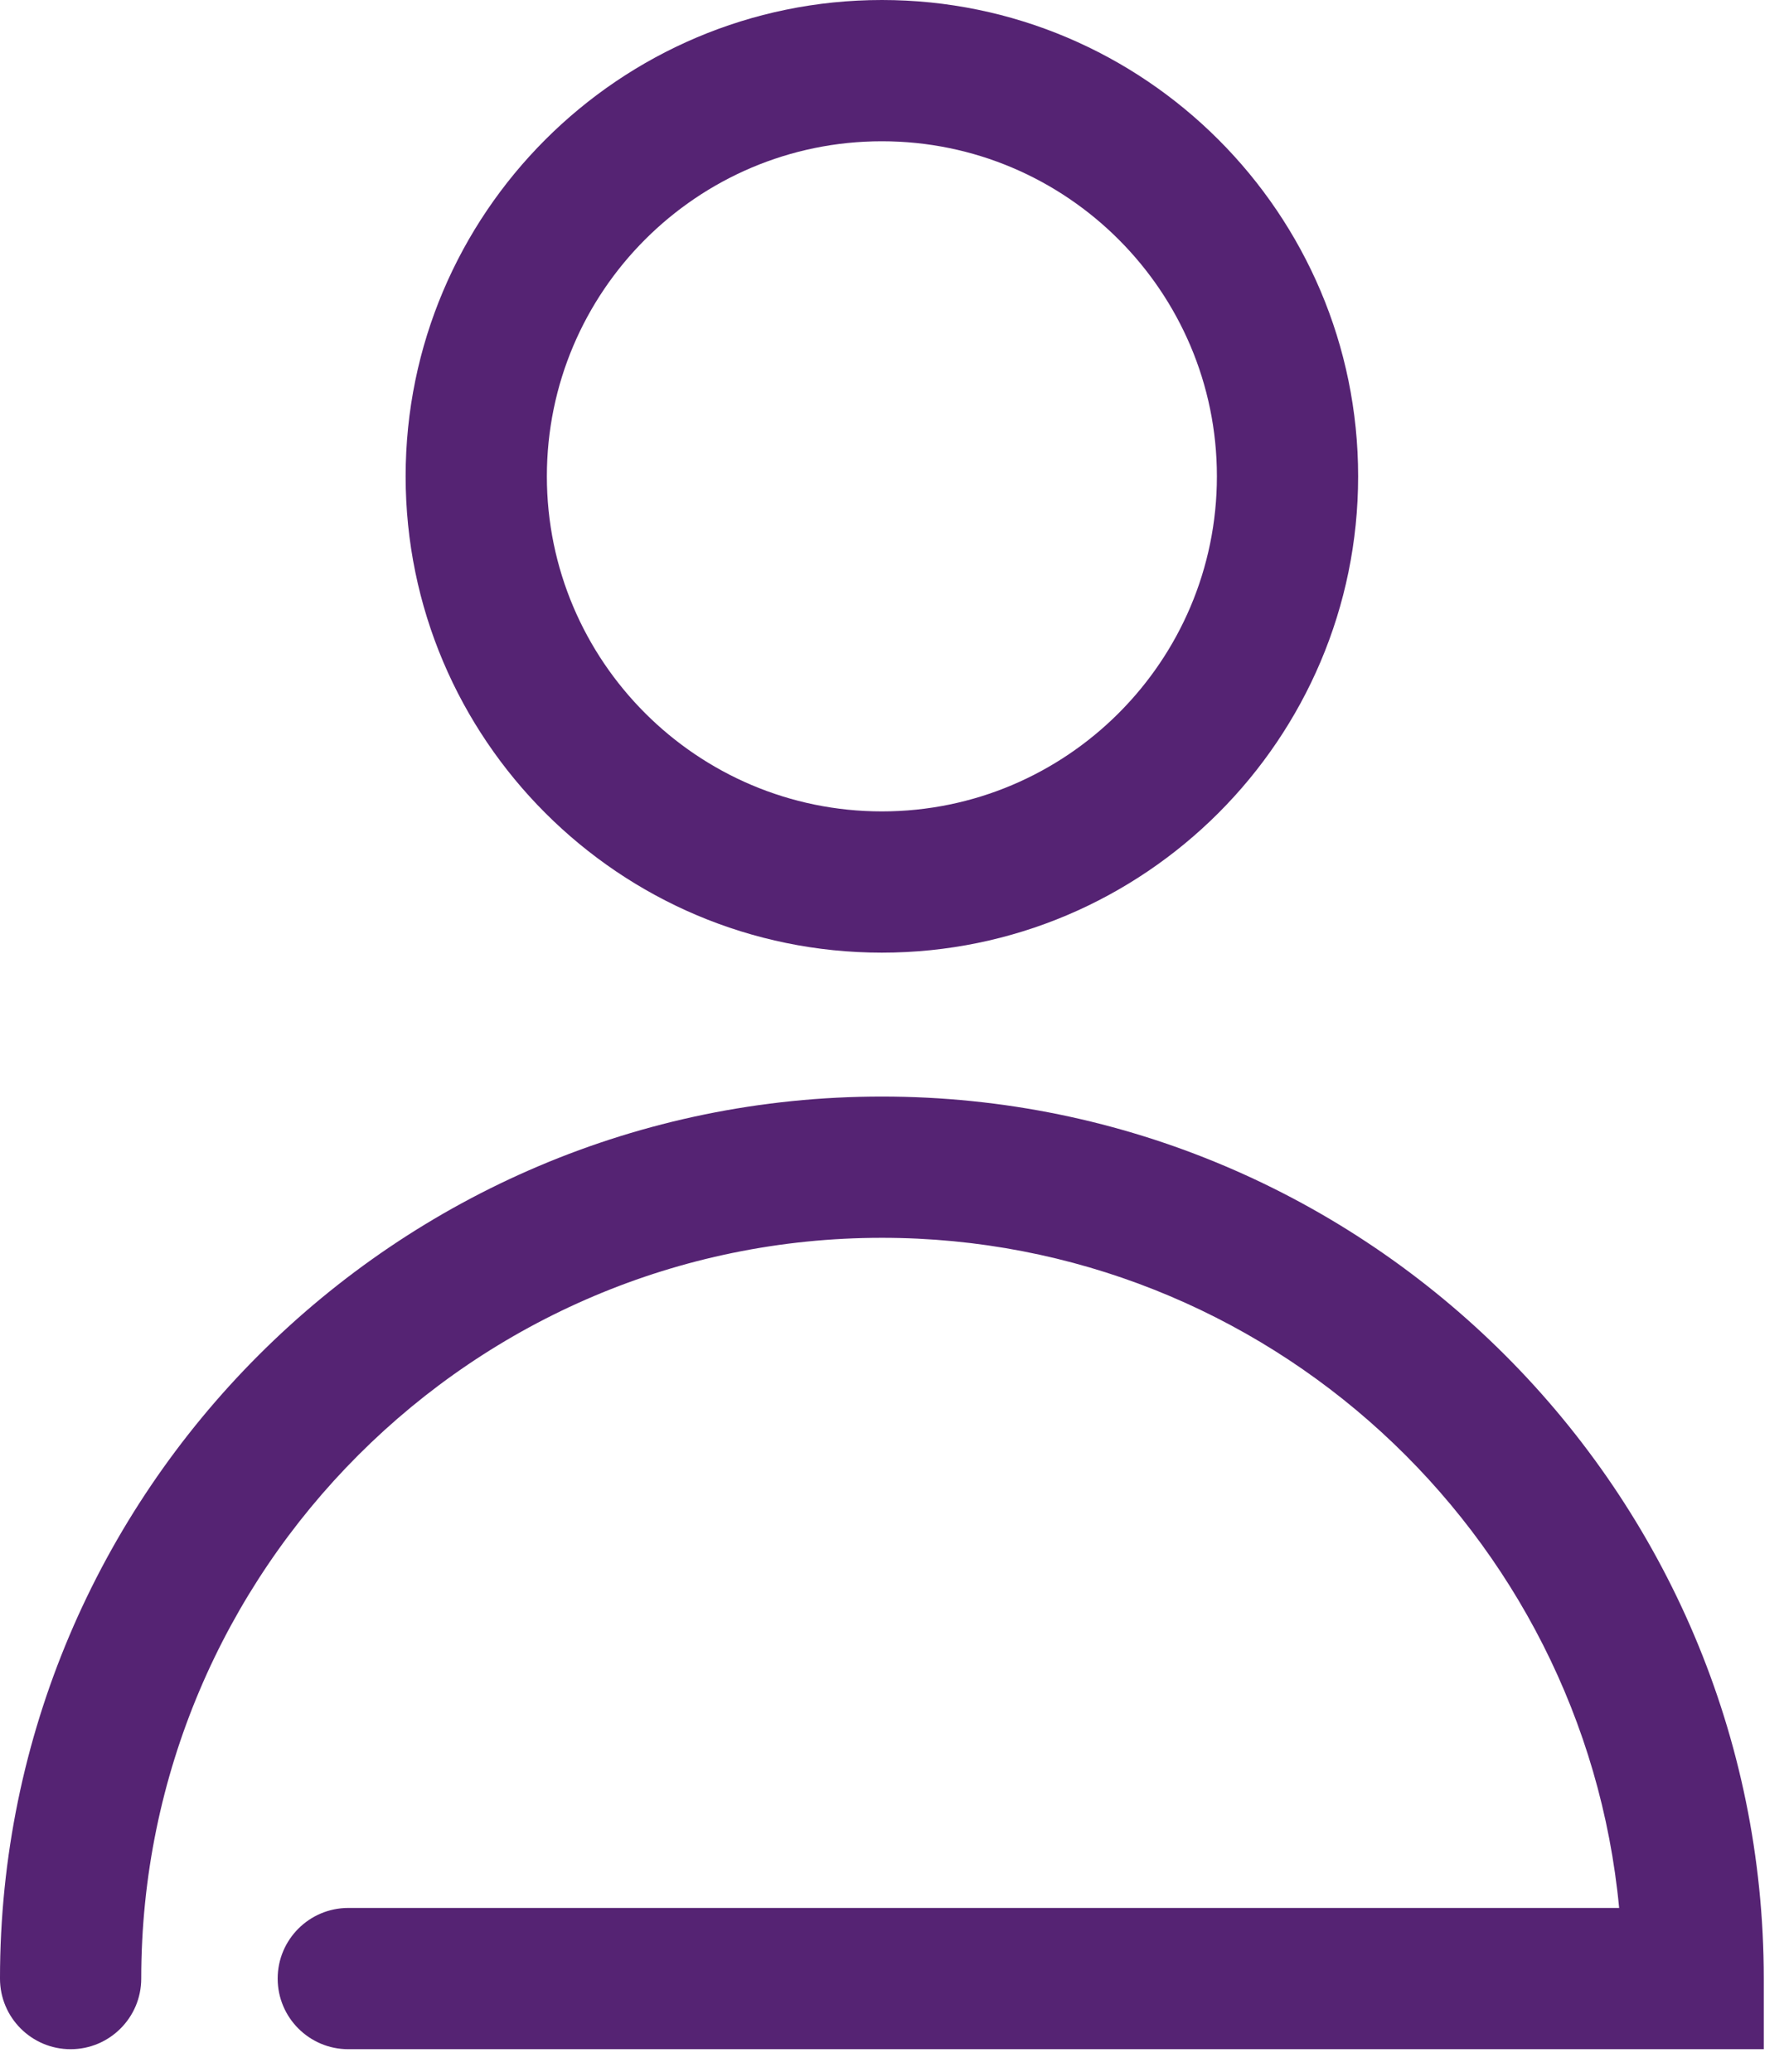
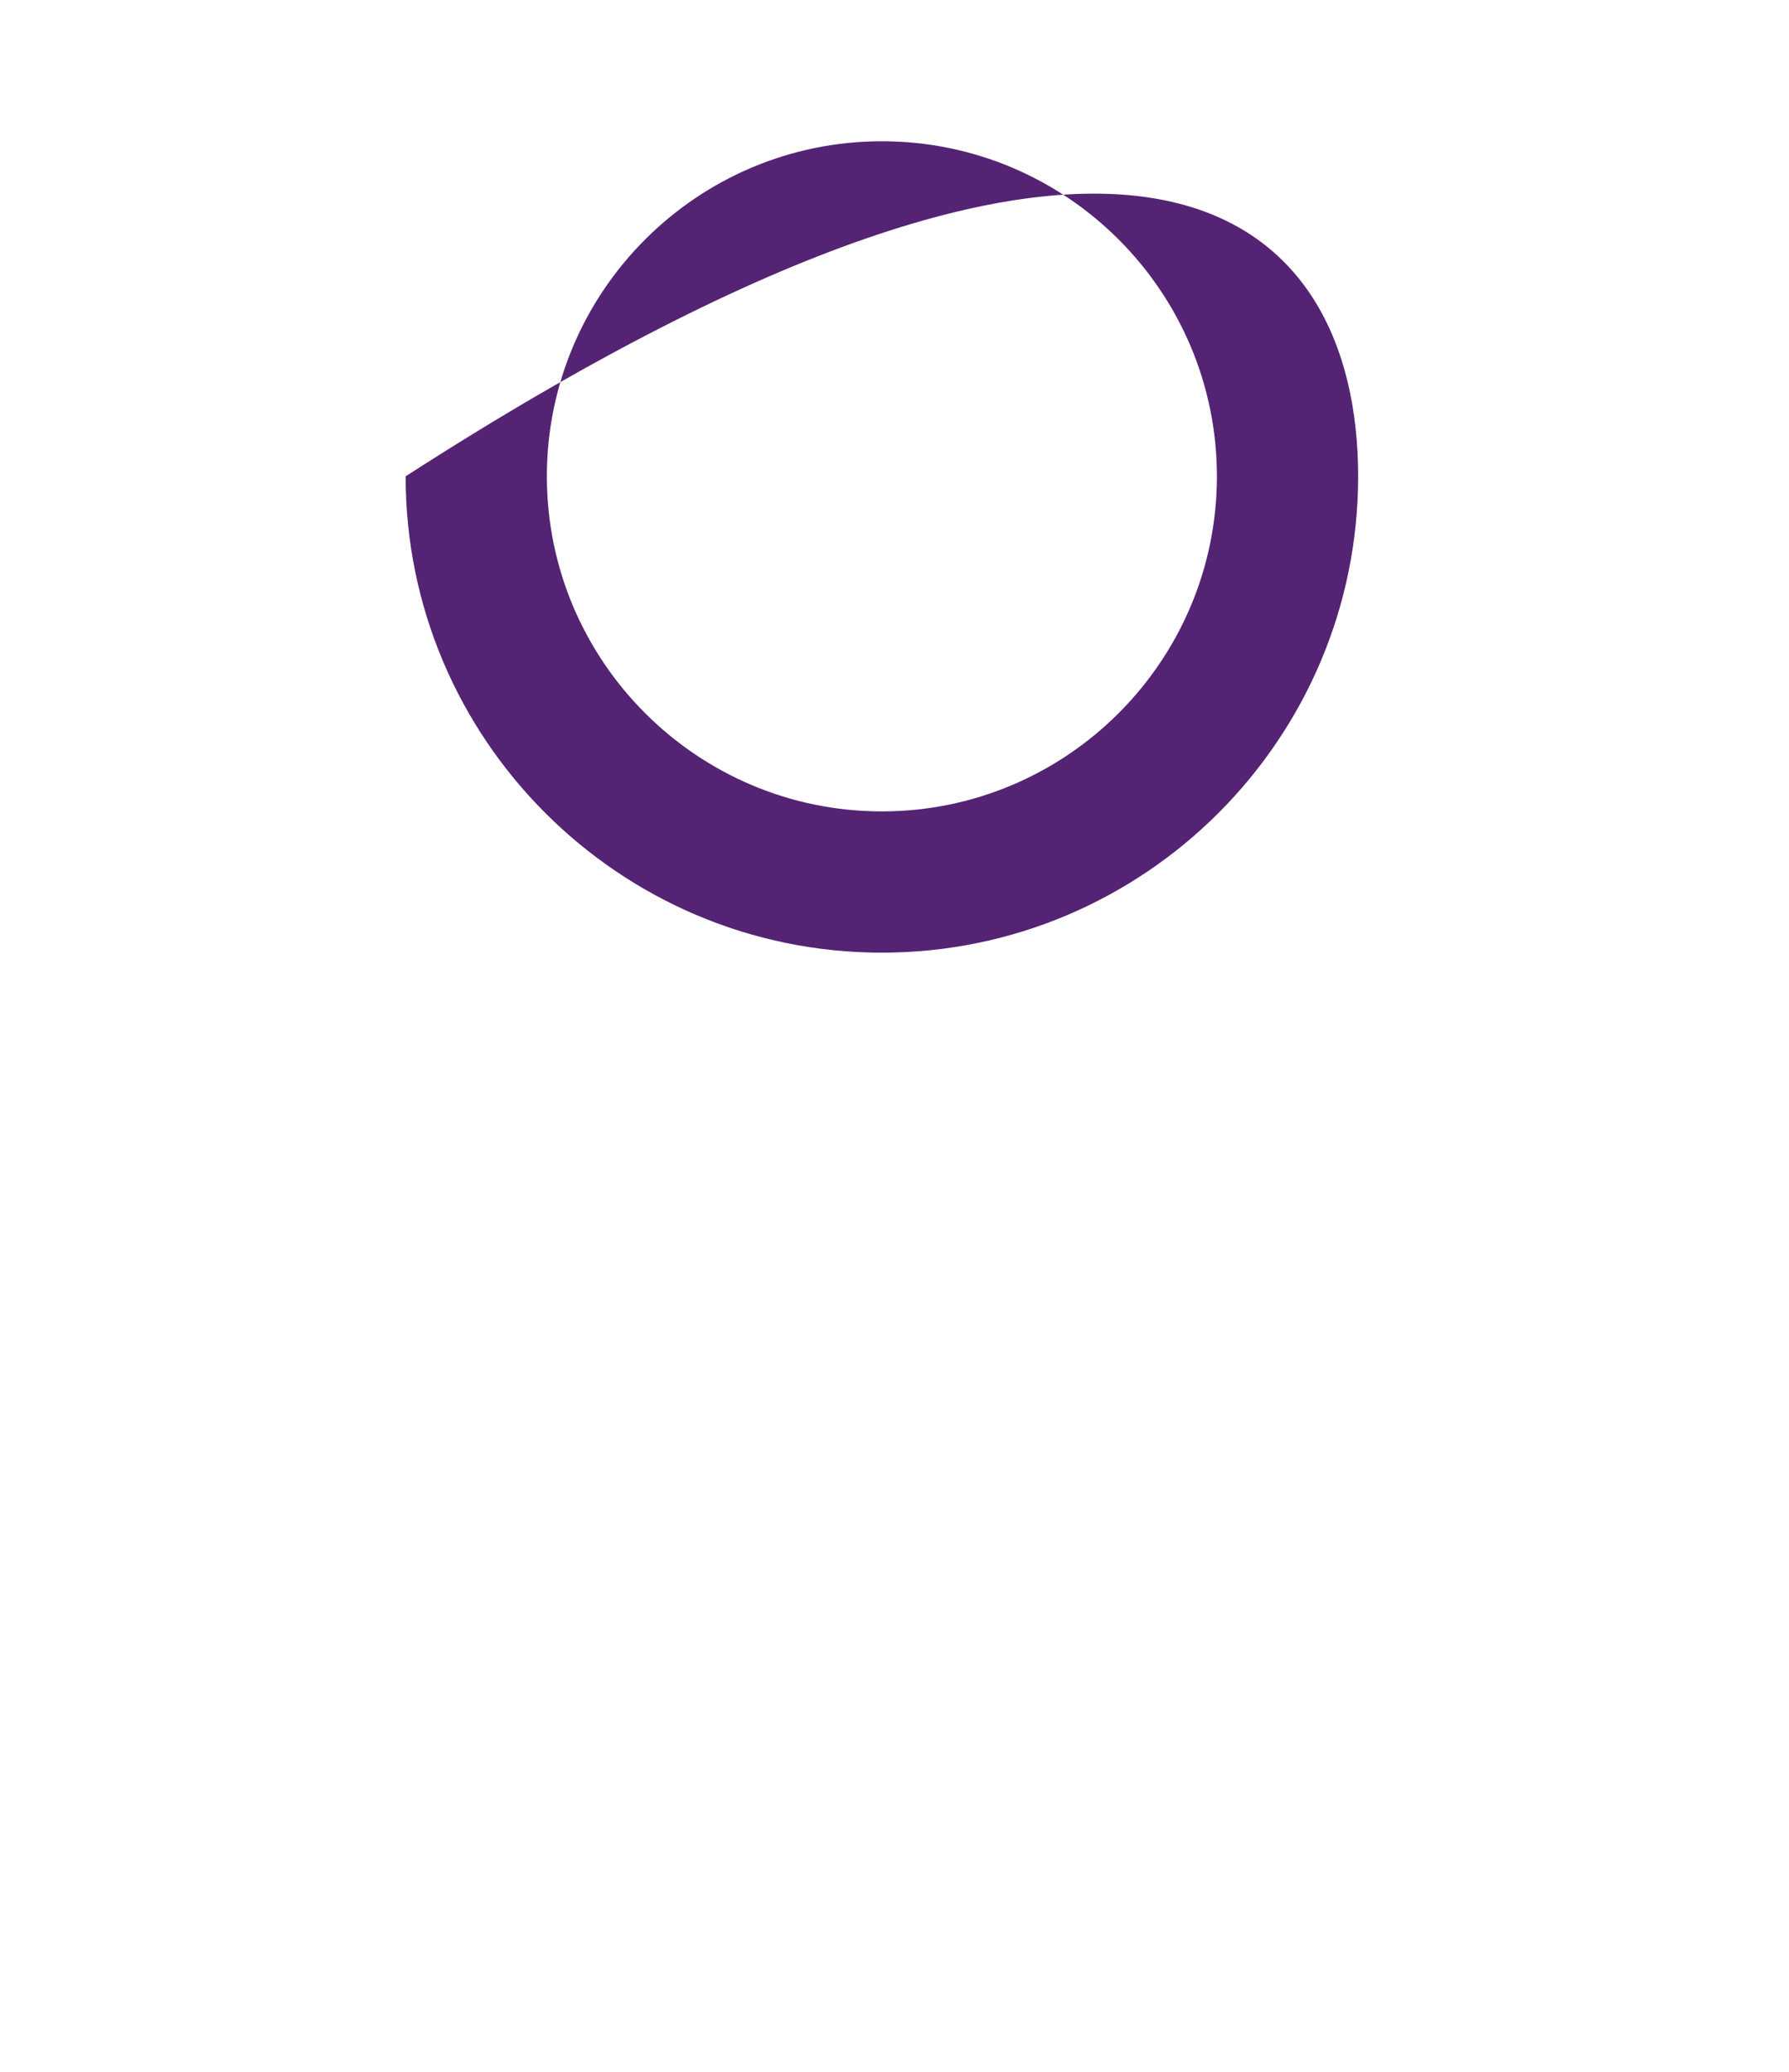
<svg xmlns="http://www.w3.org/2000/svg" width="19px" height="22px" viewBox="0 0 19 22" version="1.1">
  <title>E26371A6-002E-437A-9213-373728CAB112</title>
  <desc>Created with sketchtool.</desc>
  <defs />
  <g id="Symbols" stroke="none" stroke-width="1" fill="none" fill-rule="evenodd">
    <g id="header" transform="translate(-1117, -19)" fill="#552373">
      <g id="ic_user" transform="translate(1117, 19)">
-         <path d="M9.366,1.5 C7.404,1.5 5.808,3.096 5.808,5.058 C5.808,7.02 7.404,8.616 9.366,8.616 C11.328,8.616 12.924,7.02 12.924,5.058 C12.924,3.096 11.328,1.5 9.366,1.5 M9.366,10.116 C6.577,10.116 4.308,7.847 4.308,5.058 C4.308,2.269 6.577,0 9.366,0 C12.155,0 14.424,2.269 14.424,5.058 C14.424,7.847 12.155,10.116 9.366,10.116" id="Fill-1" />
-         <path d="M18.732,21.76 L3.699,21.76 C3.285,21.76 2.949,21.424 2.949,21.01 C2.949,20.596 3.285,20.26 3.699,20.26 L17.196,20.26 C16.818,16.273 13.451,13.144 9.366,13.144 C5.029,13.144 1.5,16.672 1.5,21.01 C1.5,21.424 1.164,21.76 0.75,21.76 C0.336,21.76 -9.99999975e-05,21.424 -9.99999975e-05,21.01 C-9.99999975e-05,15.846 4.202,11.644 9.366,11.644 C14.53,11.644 18.732,15.846 18.732,21.01 L18.732,21.76 Z" id="Fill-3" />
+         <path d="M9.366,1.5 C7.404,1.5 5.808,3.096 5.808,5.058 C5.808,7.02 7.404,8.616 9.366,8.616 C11.328,8.616 12.924,7.02 12.924,5.058 C12.924,3.096 11.328,1.5 9.366,1.5 M9.366,10.116 C6.577,10.116 4.308,7.847 4.308,5.058 C12.155,0 14.424,2.269 14.424,5.058 C14.424,7.847 12.155,10.116 9.366,10.116" id="Fill-1" />
      </g>
    </g>
  </g>
</svg>